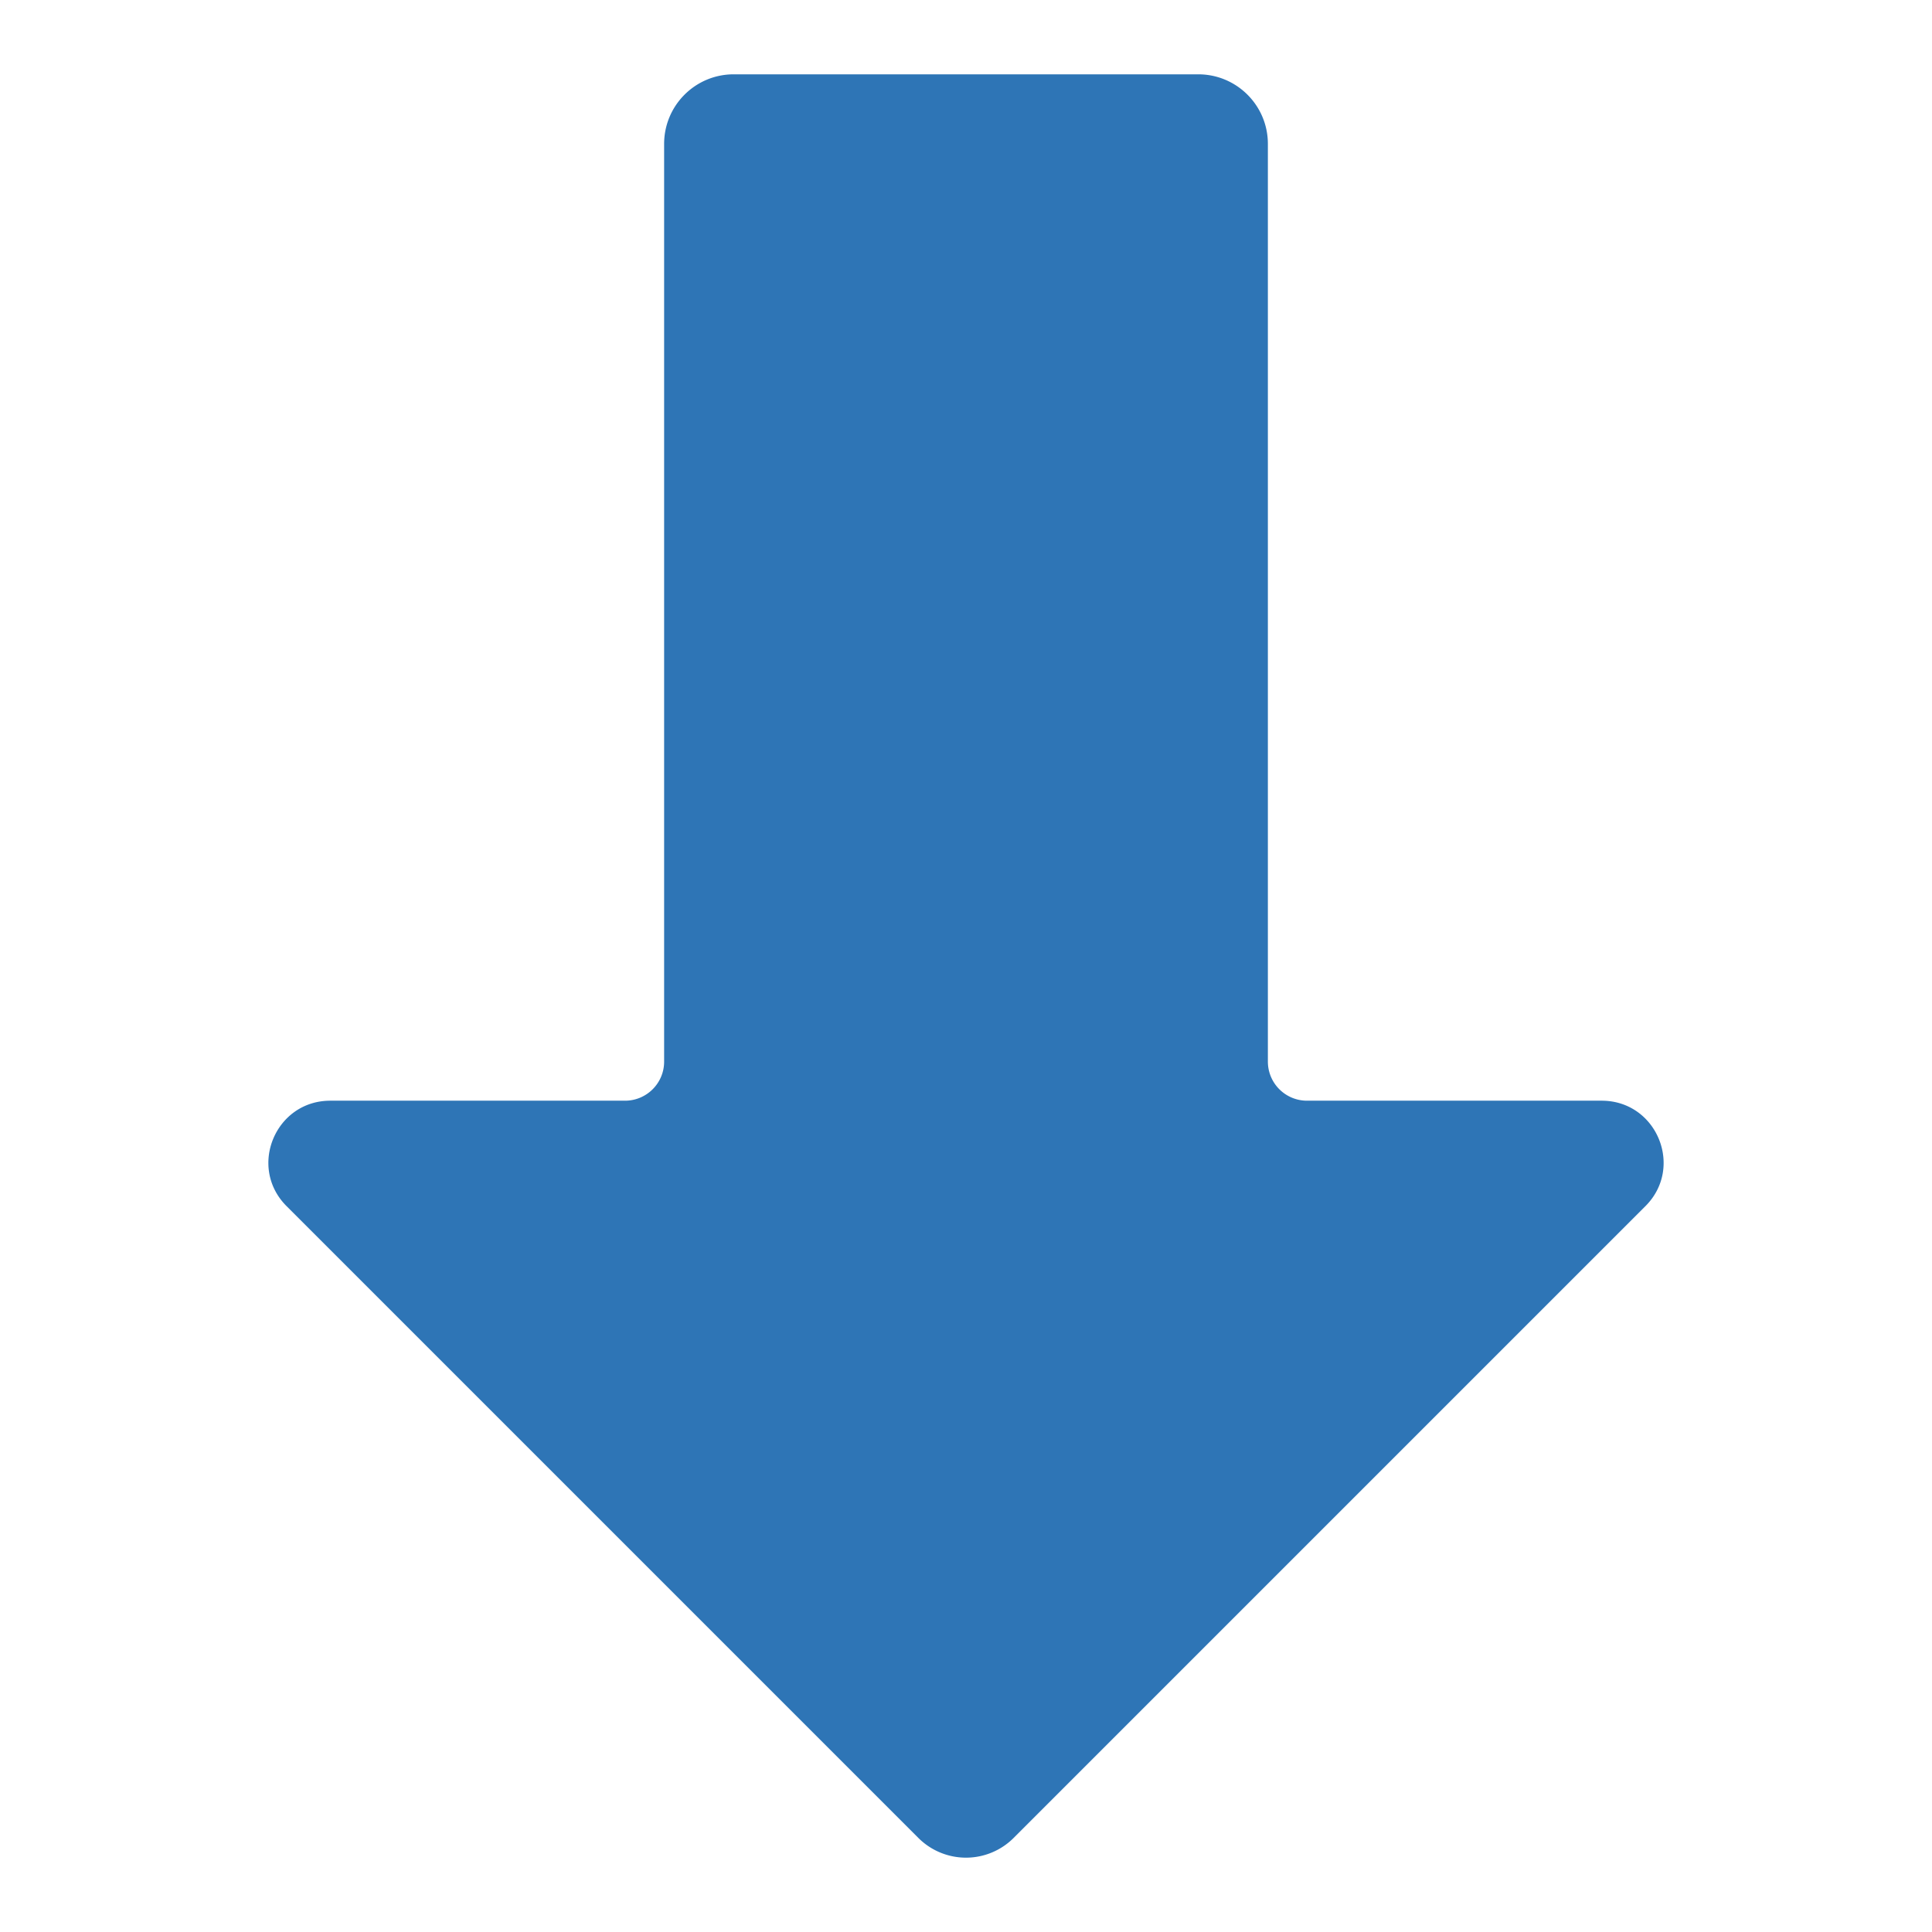
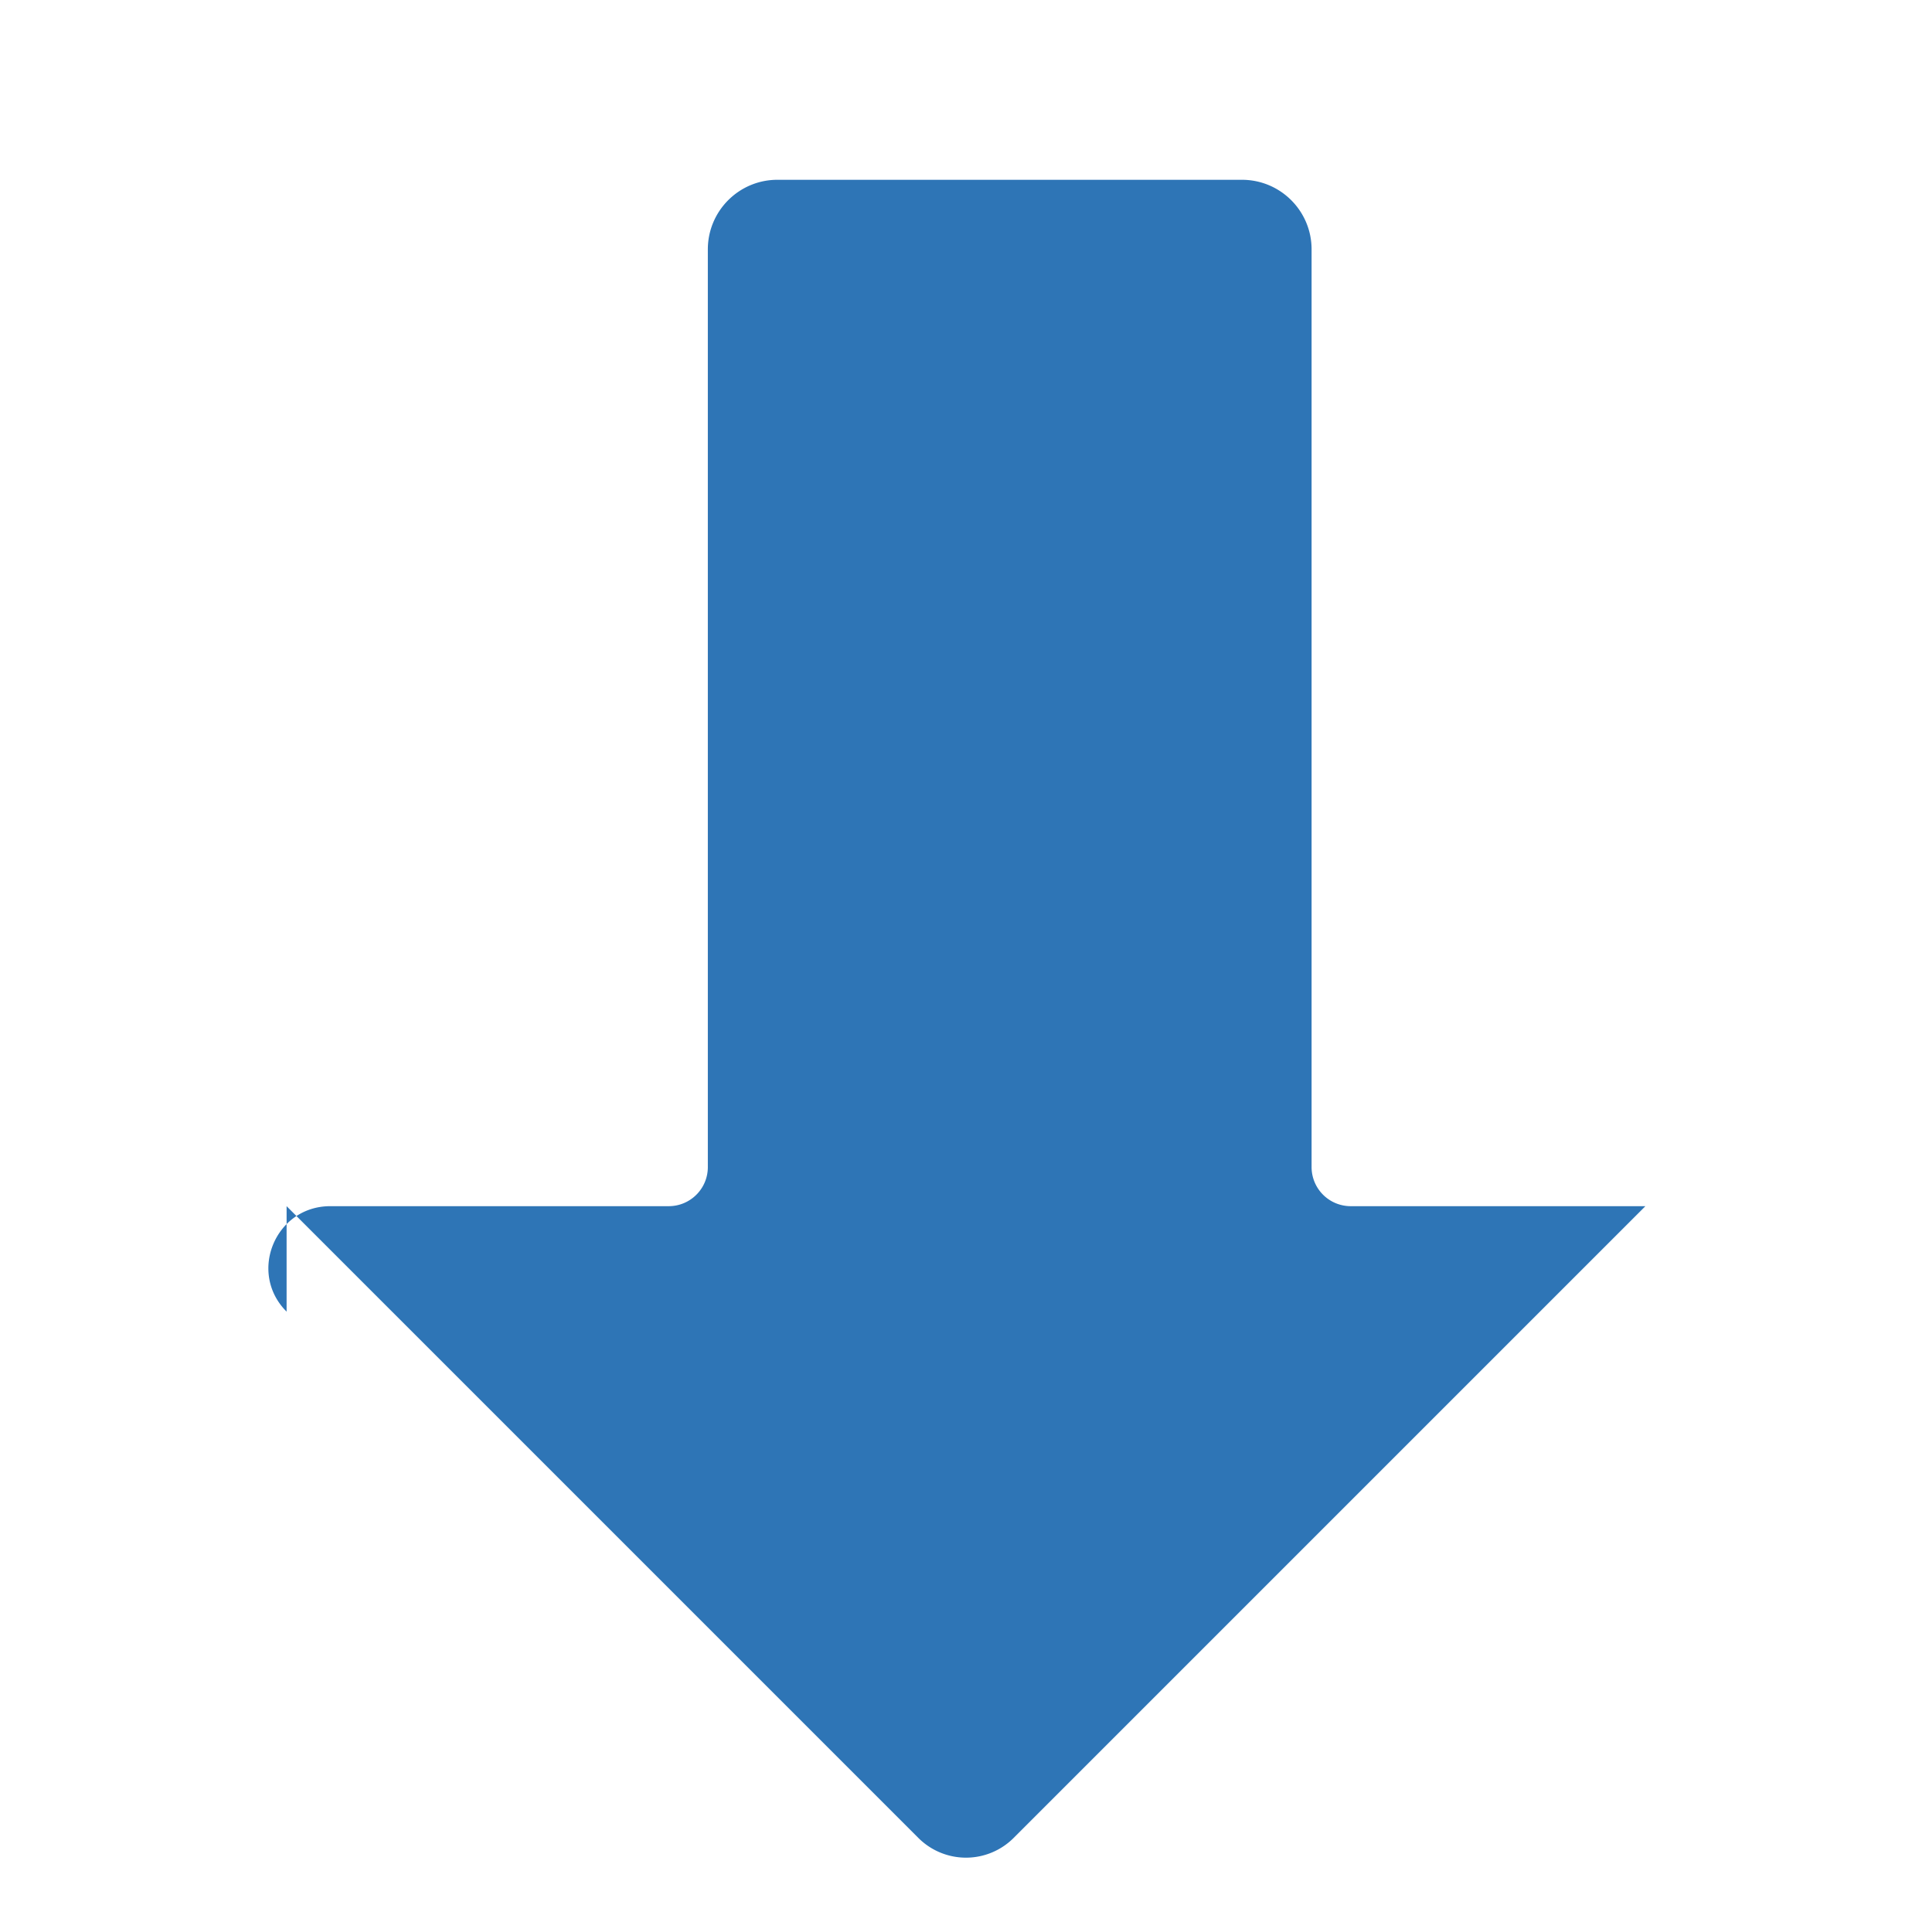
<svg xmlns="http://www.w3.org/2000/svg" version="1.1" width="512" height="512" x="0" y="0" viewBox="0 0 32 32" style="enable-background:new 0 0 512 512" xml:space="preserve" class="">
  <g>
-     <path d="m4.747 19.978 10.464 10.464a1.116 1.116 0 0 0 1.578 0l10.464-10.464c.645-.644.188-1.747-.724-1.747h-4.881a.648.648 0 0 1-.648-.648v-15.2c0-.636-.516-1.152-1.153-1.152h-7.695c-.636 0-1.152.516-1.152 1.153v15.2c0 .357-.29.647-.648.647H5.471c-.912 0-1.369 1.103-.724 1.747z" fill="#2e75b6" opacity="1" data-original="#000000" class="" />
+     <path d="m4.747 19.978 10.464 10.464a1.116 1.116 0 0 0 1.578 0l10.464-10.464h-4.881a.648.648 0 0 1-.648-.648v-15.2c0-.636-.516-1.152-1.153-1.152h-7.695c-.636 0-1.152.516-1.152 1.153v15.2c0 .357-.29.647-.648.647H5.471c-.912 0-1.369 1.103-.724 1.747z" fill="#2e75b6" opacity="1" data-original="#000000" class="" />
  </g>
</svg>